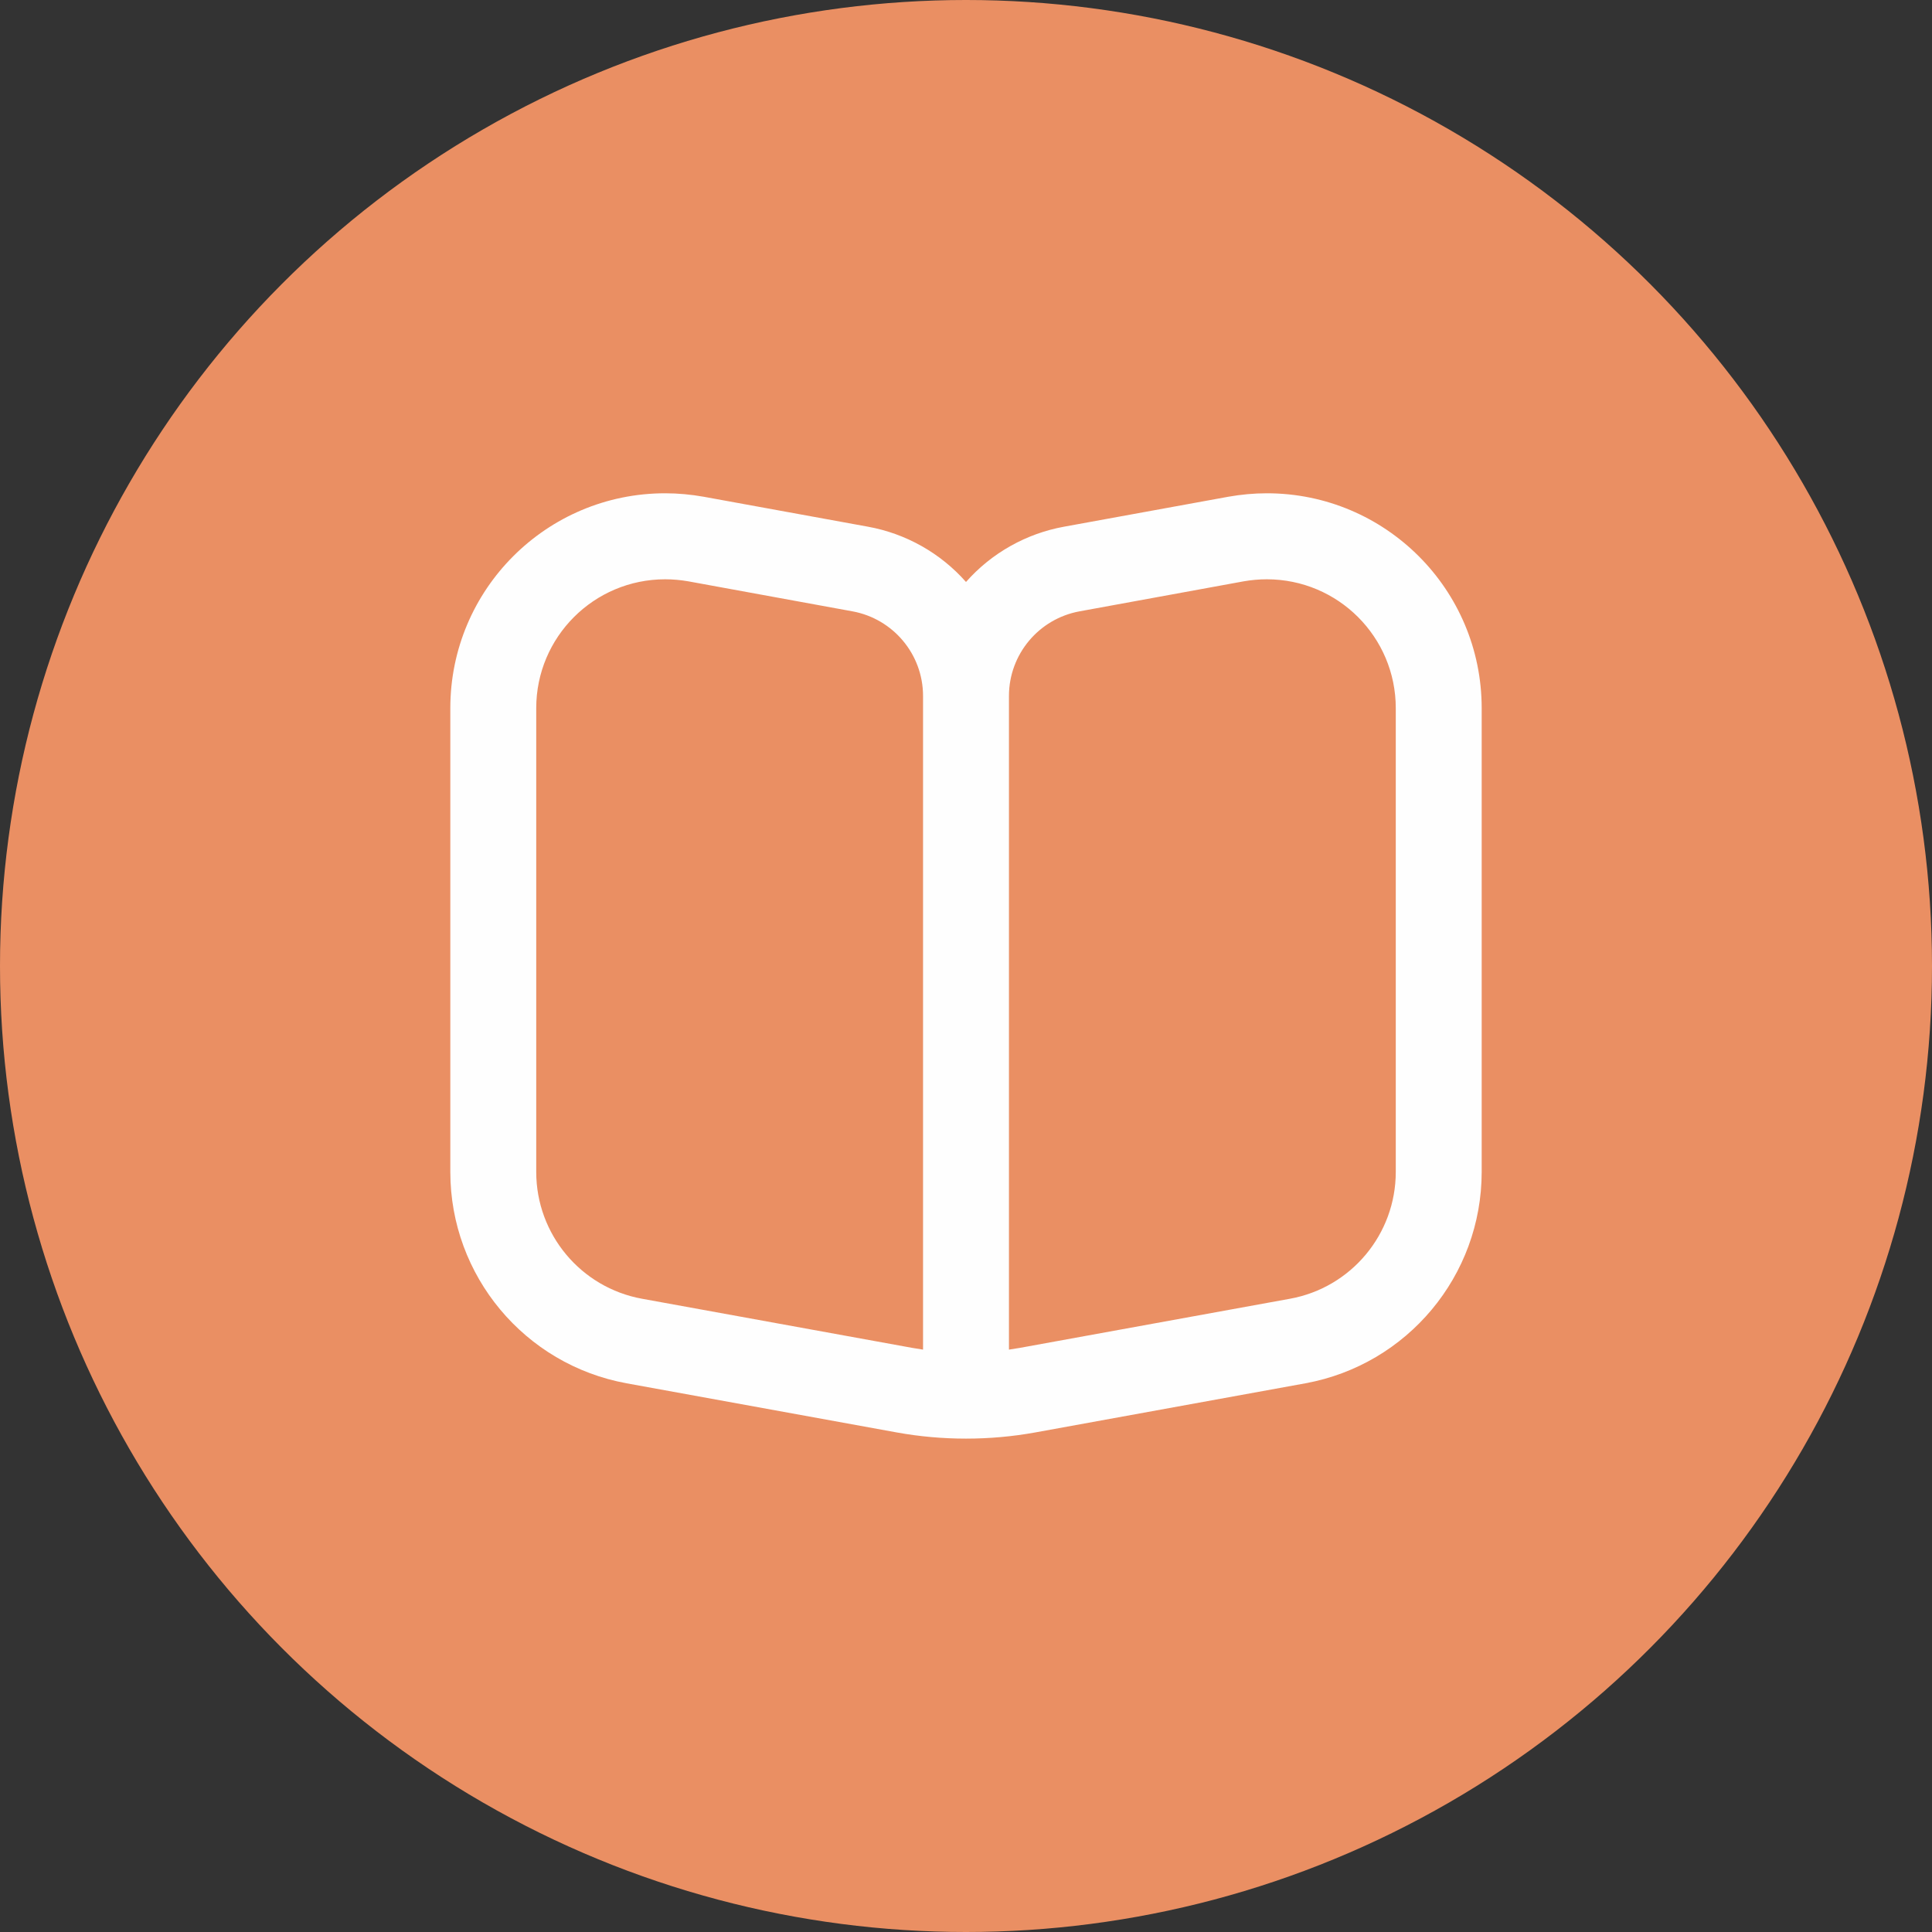
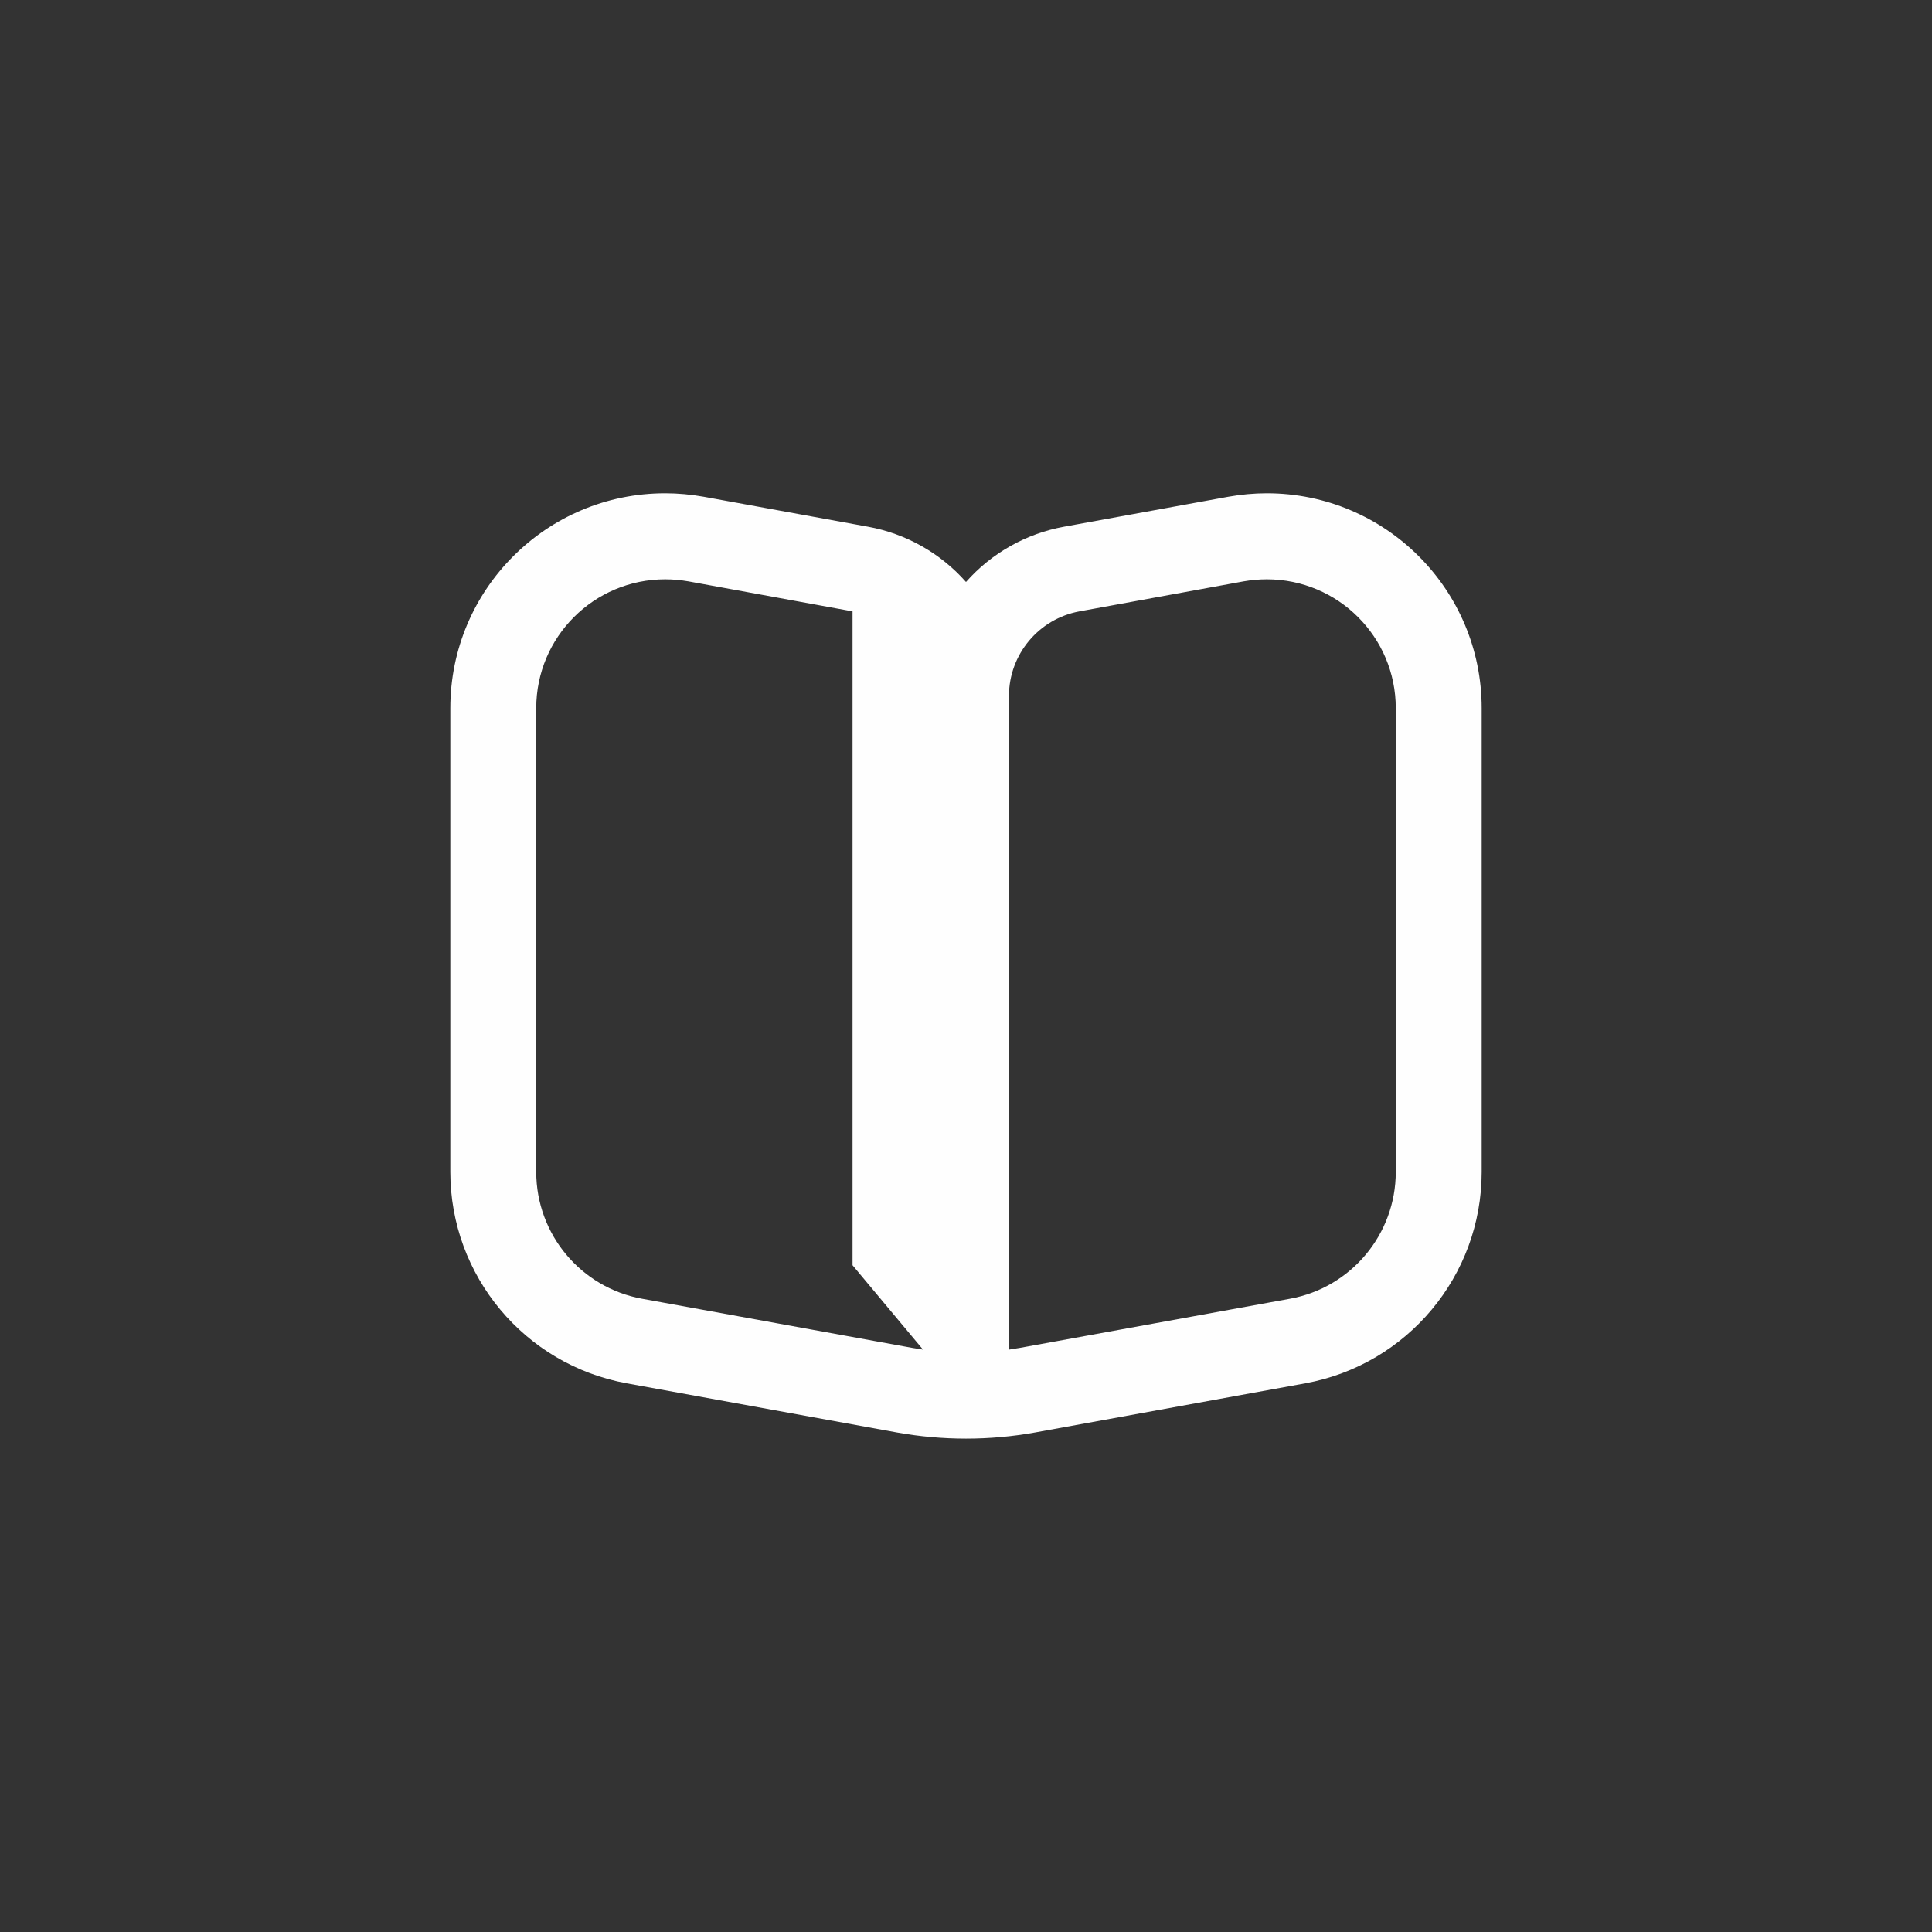
<svg xmlns="http://www.w3.org/2000/svg" xml:space="preserve" width="188px" height="188px" version="1.1" style="shape-rendering:geometricPrecision; text-rendering:geometricPrecision; image-rendering:optimizeQuality; fill-rule:evenodd; clip-rule:evenodd" viewBox="0 0 188 188">
  <rect x="0" y="0" width="188" height="188" fill="#333333" stroke="none" />
  <defs>
    <style type="text/css">
   
    .fil0 {fill:#EA8F63}
    .fil1 {fill:#FEFEFE;fill-rule:nonzero}
   
  </style>
  </defs>
  <g id="Layer_x0020_1">
    <g id="_2208942017648">
-       <circle class="fil0" cx="94" cy="94" r="94" />
-       <path class="fil1" d="M89.82 131.33c-0.35,-0.05 -0.7,-0.11 -1.05,-0.17l-26.29 -4.78c-5.96,-1.08 -10.3,-6.28 -10.3,-12.34 0,0 0,0 0,0l0 -45.13c0,-6.93 5.62,-12.54 12.55,-12.54 0.76,0 1.51,0.07 2.26,0.2l15.97 2.92c3.96,0.73 6.85,4.18 6.86,8.21l0 63.63zm4.18 -74.7c-2.48,-2.81 -5.85,-4.71 -9.55,-5.38l-15.96 -2.91c-1.24,-0.22 -2.5,-0.34 -3.76,-0.34 -11.55,0 -20.91,9.36 -20.91,20.91l0 45.13c0,10.1 7.23,18.76 17.17,20.57l26.28 4.78c2.22,0.4 4.47,0.6 6.73,0.6l0 0 0 -83.36zm4.18 74.7c0.35,-0.05 0.7,-0.11 1.06,-0.17l26.28 -4.78c5.96,-1.08 10.3,-6.28 10.3,-12.34 0,0 0,0 0,0l0 -45.13c0,-6.93 -5.62,-12.54 -12.55,-12.54 -0.76,0 -1.51,0.07 -2.26,0.2l-15.97 2.92c-3.96,0.73 -6.85,4.18 -6.86,8.21l0 63.63zm-4.18 -74.7c2.48,-2.81 5.85,-4.71 9.55,-5.38l15.96 -2.91c1.24,-0.22 2.5,-0.34 3.76,-0.34 11.55,0 20.91,9.36 20.91,20.91l0 45.13c0,10.1 -7.23,18.76 -17.17,20.57l-26.28 4.78c-2.22,0.4 -4.47,0.6 -6.73,0.6l0 0 0 -83.36z" />
+       <path class="fil1" d="M89.82 131.33c-0.35,-0.05 -0.7,-0.11 -1.05,-0.17l-26.29 -4.78c-5.96,-1.08 -10.3,-6.28 -10.3,-12.34 0,0 0,0 0,0l0 -45.13c0,-6.93 5.62,-12.54 12.55,-12.54 0.76,0 1.51,0.07 2.26,0.2l15.97 2.92l0 63.63zm4.18 -74.7c-2.48,-2.81 -5.85,-4.71 -9.55,-5.38l-15.96 -2.91c-1.24,-0.22 -2.5,-0.34 -3.76,-0.34 -11.55,0 -20.91,9.36 -20.91,20.91l0 45.13c0,10.1 7.23,18.76 17.17,20.57l26.28 4.78c2.22,0.4 4.47,0.6 6.73,0.6l0 0 0 -83.36zm4.18 74.7c0.35,-0.05 0.7,-0.11 1.06,-0.17l26.28 -4.78c5.96,-1.08 10.3,-6.28 10.3,-12.34 0,0 0,0 0,0l0 -45.13c0,-6.93 -5.62,-12.54 -12.55,-12.54 -0.76,0 -1.51,0.07 -2.26,0.2l-15.97 2.92c-3.96,0.73 -6.85,4.18 -6.86,8.21l0 63.63zm-4.18 -74.7c2.48,-2.81 5.85,-4.71 9.55,-5.38l15.96 -2.91c1.24,-0.22 2.5,-0.34 3.76,-0.34 11.55,0 20.91,9.36 20.91,20.91l0 45.13c0,10.1 -7.23,18.76 -17.17,20.57l-26.28 4.78c-2.22,0.4 -4.47,0.6 -6.73,0.6l0 0 0 -83.36z" />
    </g>
  </g>
</svg>